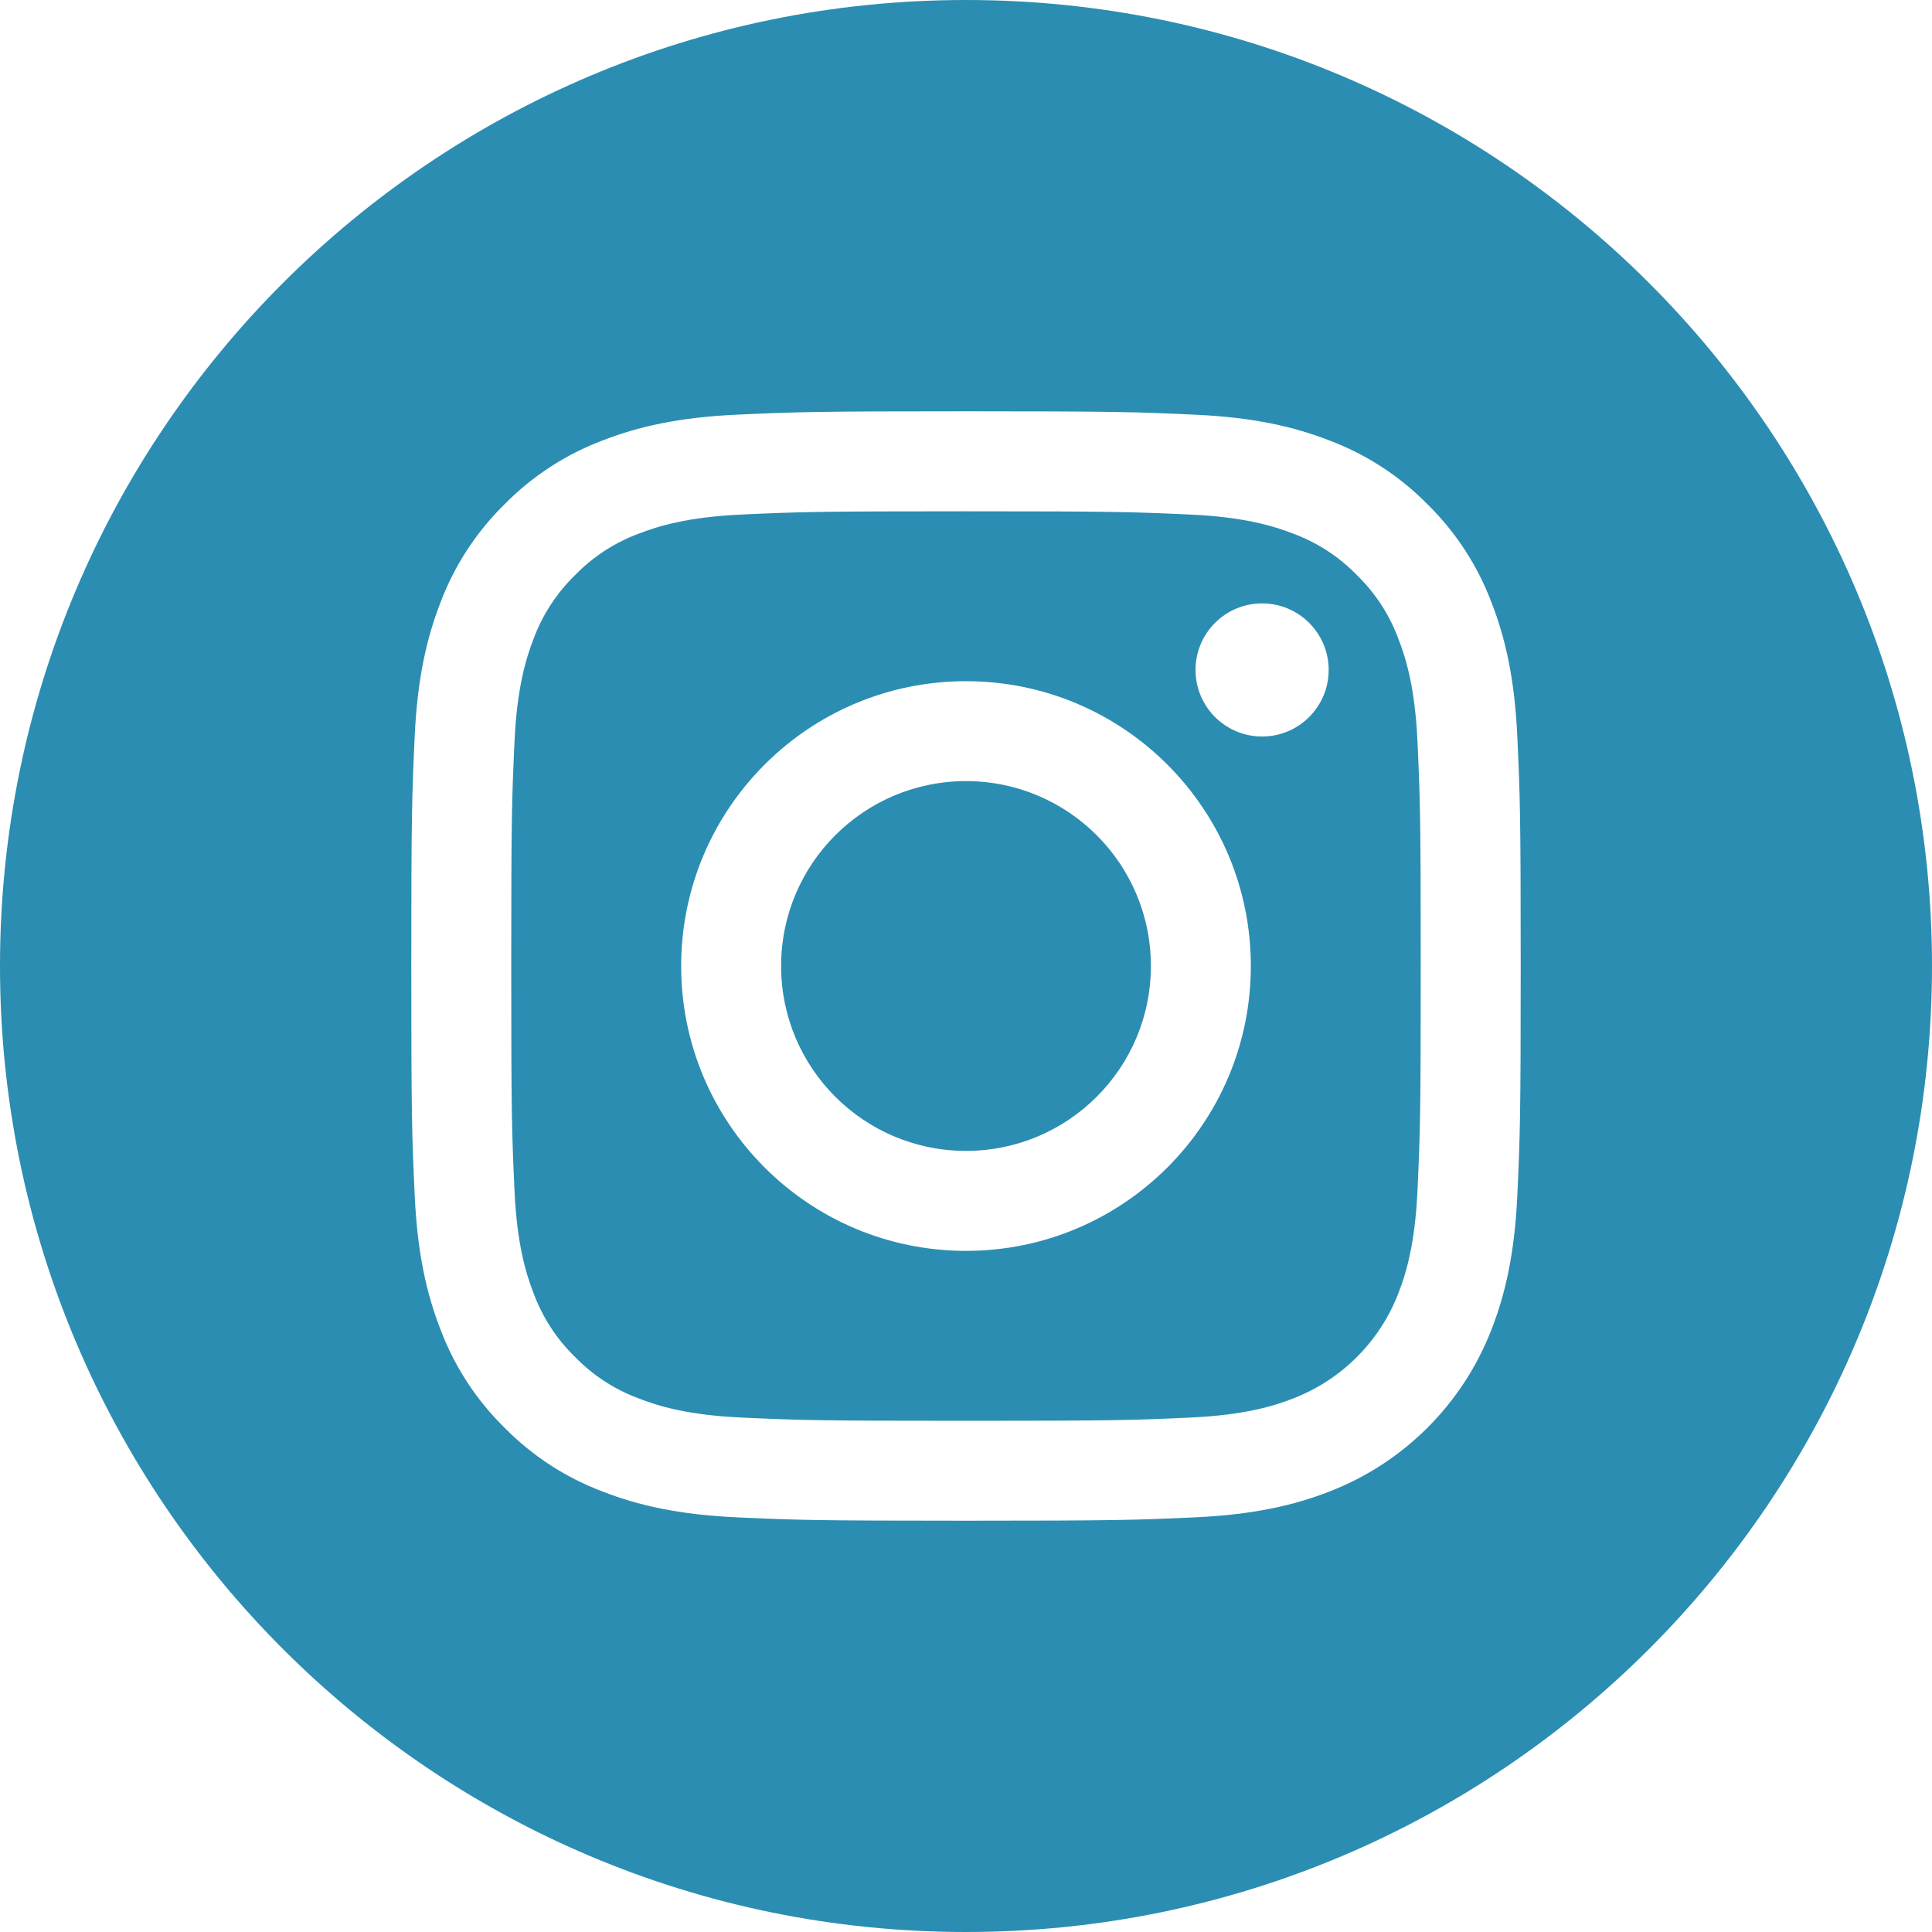
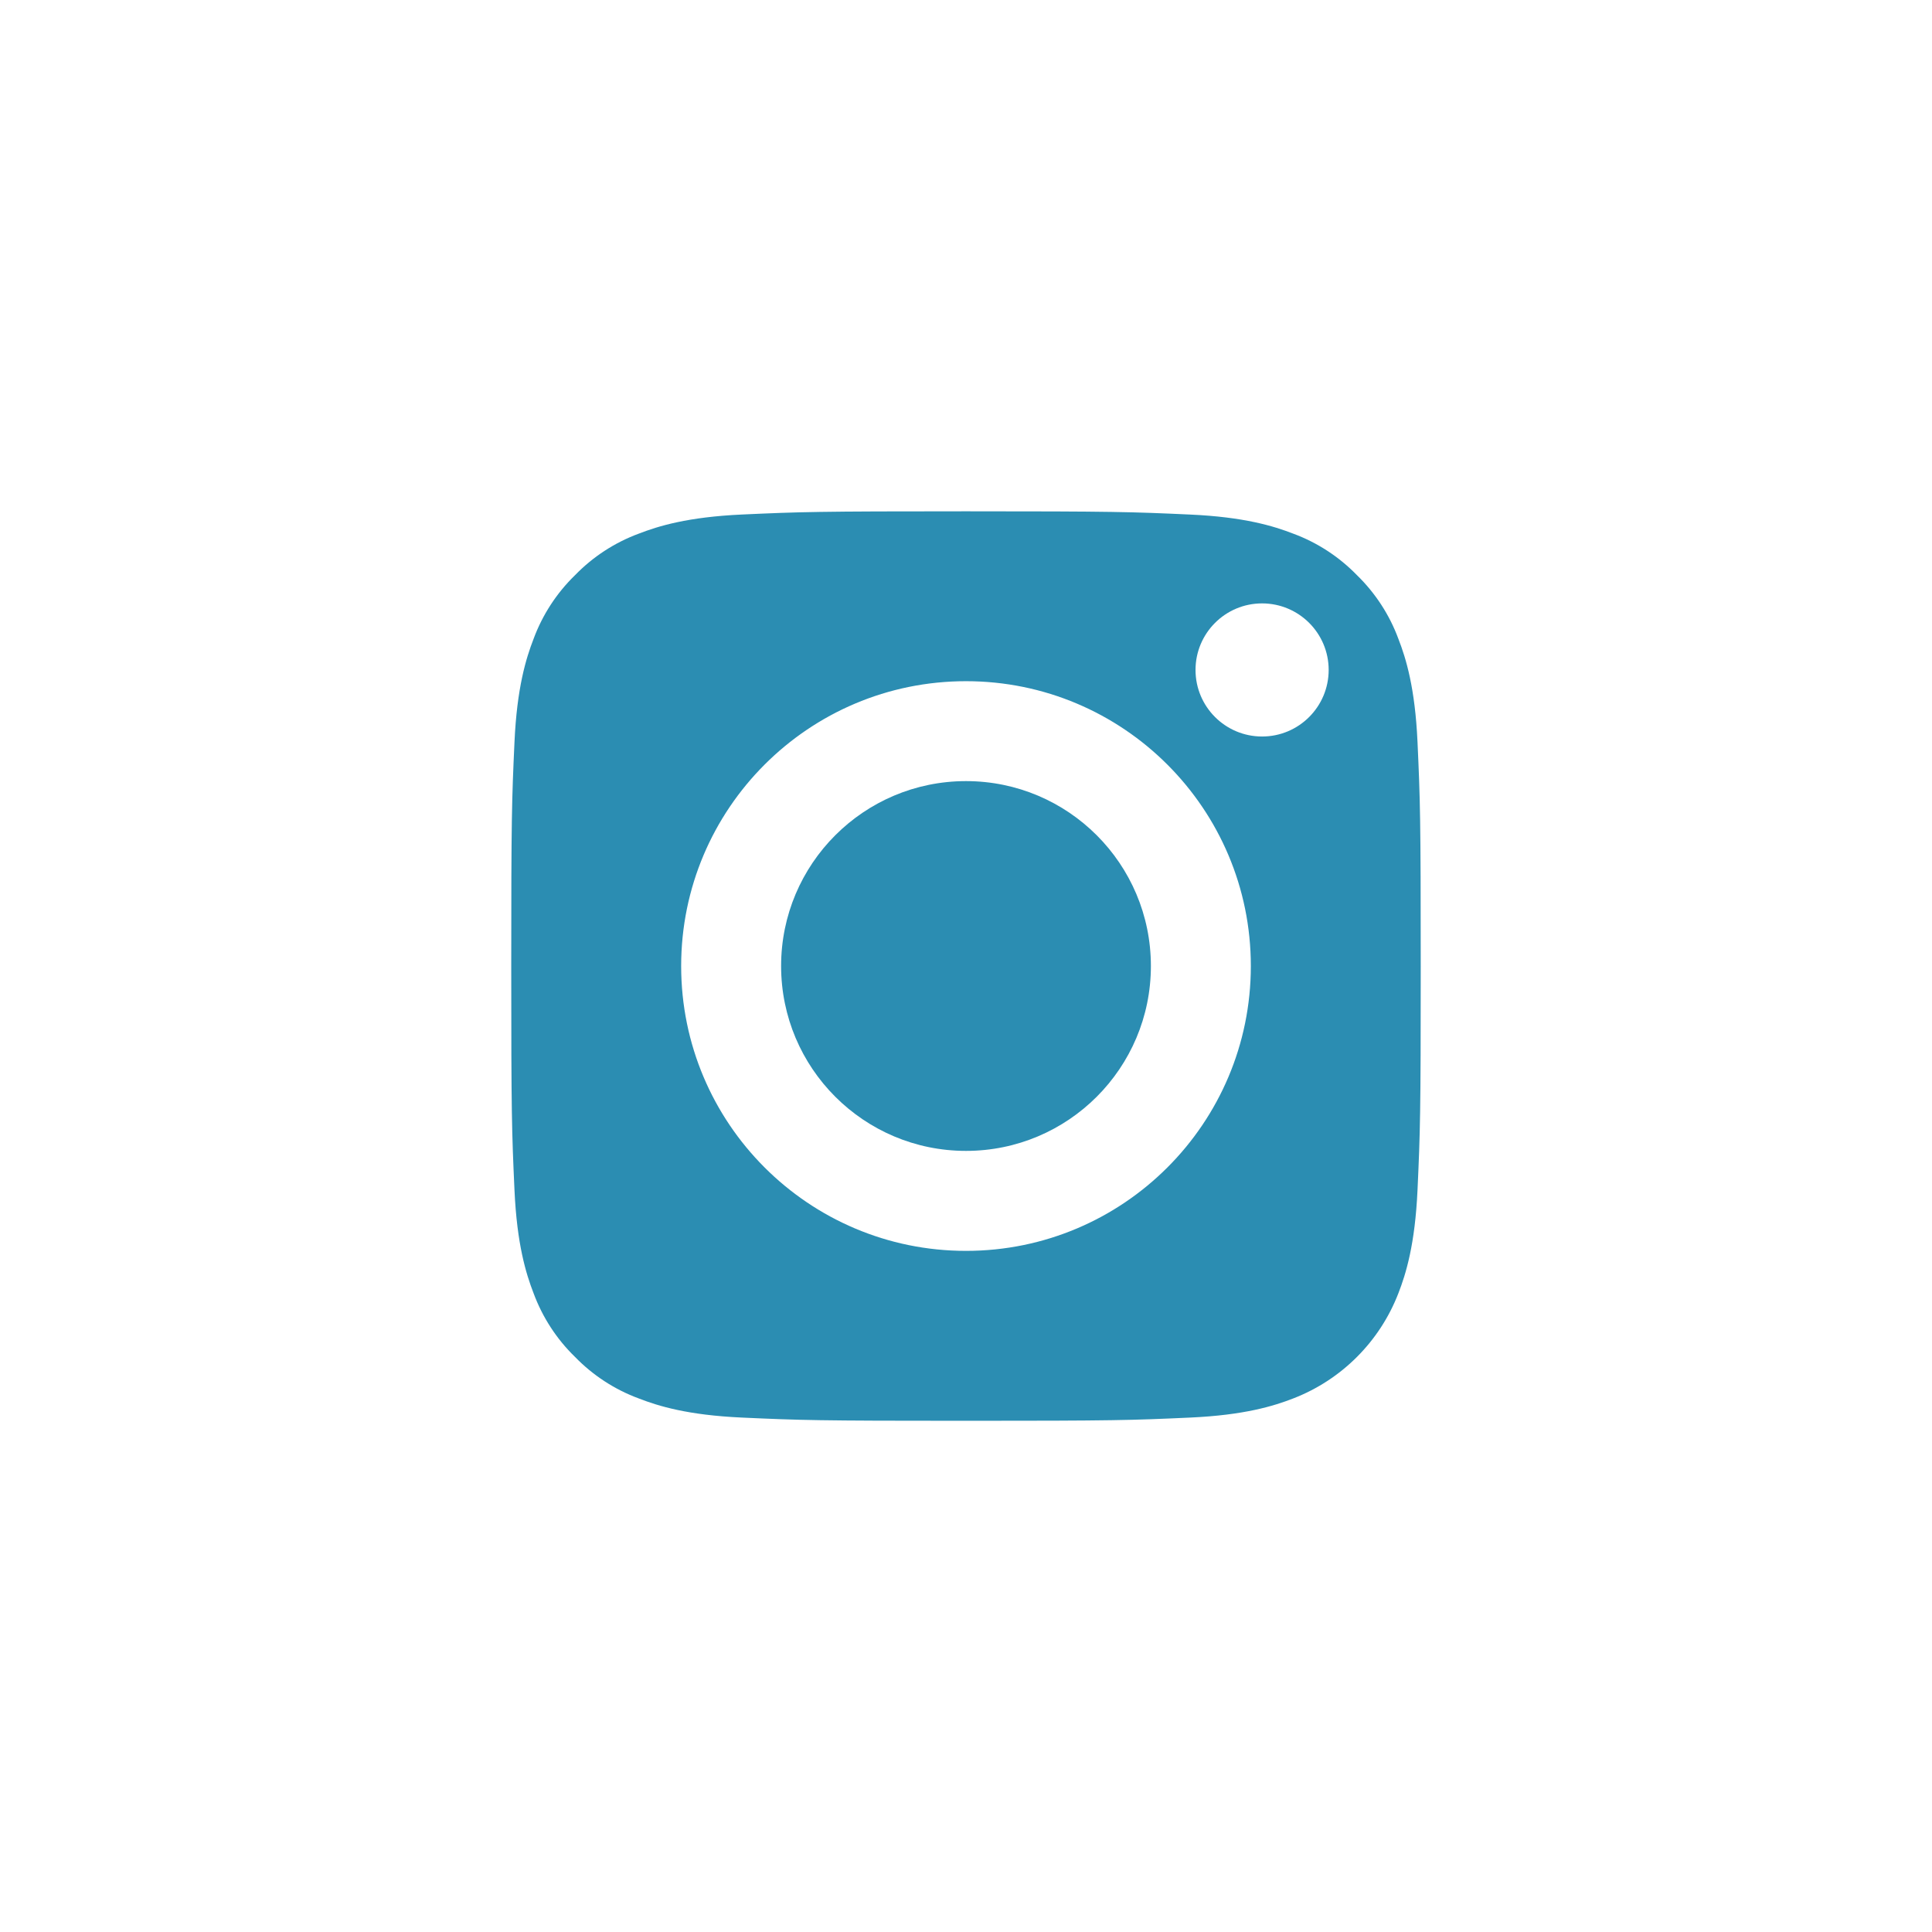
<svg xmlns="http://www.w3.org/2000/svg" width="60" height="60" viewBox="0 0 60 60" fill="none">
  <g clip-path="url(#clip0_32_6061)">
    <g clip-path="url(#clip1_32_6061)">
      <path d="M35.742 30C35.742 33.171 33.171 35.742 30 35.742C26.829 35.742 24.258 33.171 24.258 30C24.258 26.829 26.829 24.258 30 24.258C33.171 24.258 35.742 26.829 35.742 30Z" fill="#2B8DB2" />
      <path d="M43.429 19.842C43.153 19.094 42.712 18.417 42.14 17.861C41.584 17.289 40.908 16.848 40.16 16.572C39.553 16.337 38.641 16.056 36.961 15.98C35.144 15.897 34.599 15.879 30 15.879C25.4 15.879 24.855 15.896 23.039 15.979C21.359 16.056 20.447 16.337 19.84 16.572C19.092 16.848 18.415 17.289 17.86 17.861C17.287 18.417 16.847 19.093 16.57 19.842C16.335 20.449 16.054 21.361 15.978 23.041C15.895 24.857 15.877 25.402 15.877 30.002C15.877 34.601 15.895 35.146 15.978 36.963C16.054 38.643 16.335 39.554 16.57 40.161C16.847 40.91 17.287 41.587 17.859 42.142C18.415 42.714 19.091 43.155 19.84 43.431C20.447 43.667 21.359 43.948 23.039 44.024C24.855 44.107 25.399 44.124 29.999 44.124C34.6 44.124 35.145 44.107 36.961 44.024C38.64 43.948 39.553 43.667 40.16 43.431C41.662 42.851 42.849 41.664 43.429 40.161C43.665 39.554 43.945 38.643 44.022 36.963C44.105 35.146 44.122 34.601 44.122 30.002C44.122 25.402 44.105 24.857 44.022 23.041C43.946 21.361 43.665 20.449 43.429 19.842ZM30 38.847C25.114 38.847 21.154 34.887 21.154 30.001C21.154 25.116 25.114 21.155 30 21.155C34.885 21.155 38.846 25.116 38.846 30.001C38.846 34.887 34.885 38.847 30 38.847ZM39.195 22.873C38.054 22.873 37.128 21.948 37.128 20.806C37.128 19.664 38.054 18.739 39.195 18.739C40.337 18.739 41.263 19.664 41.263 20.806C41.262 21.948 40.337 22.873 39.195 22.873Z" fill="#2B8DB2" />
-       <path d="M30 0C13.434 0 0 13.434 0 30C0 46.566 13.434 60 30 60C46.566 60 60 46.566 60 30C60 13.434 46.566 0 30 0ZM47.123 37.102C47.039 38.936 46.748 40.188 46.322 41.284C45.427 43.598 43.598 45.427 41.284 46.322C40.188 46.748 38.936 47.039 37.103 47.123C35.266 47.206 34.679 47.227 30 47.227C25.322 47.227 24.735 47.206 22.898 47.123C21.064 47.039 19.812 46.748 18.717 46.322C17.567 45.889 16.526 45.212 15.665 44.335C14.789 43.475 14.111 42.433 13.678 41.284C13.253 40.188 12.961 38.936 12.878 37.103C12.793 35.265 12.773 34.678 12.773 30C12.773 25.322 12.793 24.735 12.877 22.898C12.961 21.064 13.252 19.812 13.678 18.716C14.11 17.567 14.789 16.525 15.665 15.665C16.525 14.789 17.567 14.111 18.716 13.678C19.812 13.252 21.064 12.961 22.898 12.877C24.735 12.794 25.322 12.773 30 12.773C34.678 12.773 35.265 12.794 37.102 12.878C38.936 12.961 40.188 13.252 41.284 13.678C42.433 14.11 43.475 14.789 44.335 15.665C45.212 16.526 45.89 17.567 46.322 18.716C46.748 19.812 47.039 21.064 47.123 22.898C47.207 24.735 47.227 25.322 47.227 30C47.227 34.678 47.207 35.265 47.123 37.102Z" fill="#2B8DB2" />
    </g>
  </g>
  <defs>
    <clipPath id="clip0_32_6061">
      <rect width="60" height="60" fill="white" />
    </clipPath>
    <clipPath id="clip1_32_6061">
      <rect width="60" height="60" fill="white" />
    </clipPath>
  </defs>
</svg>